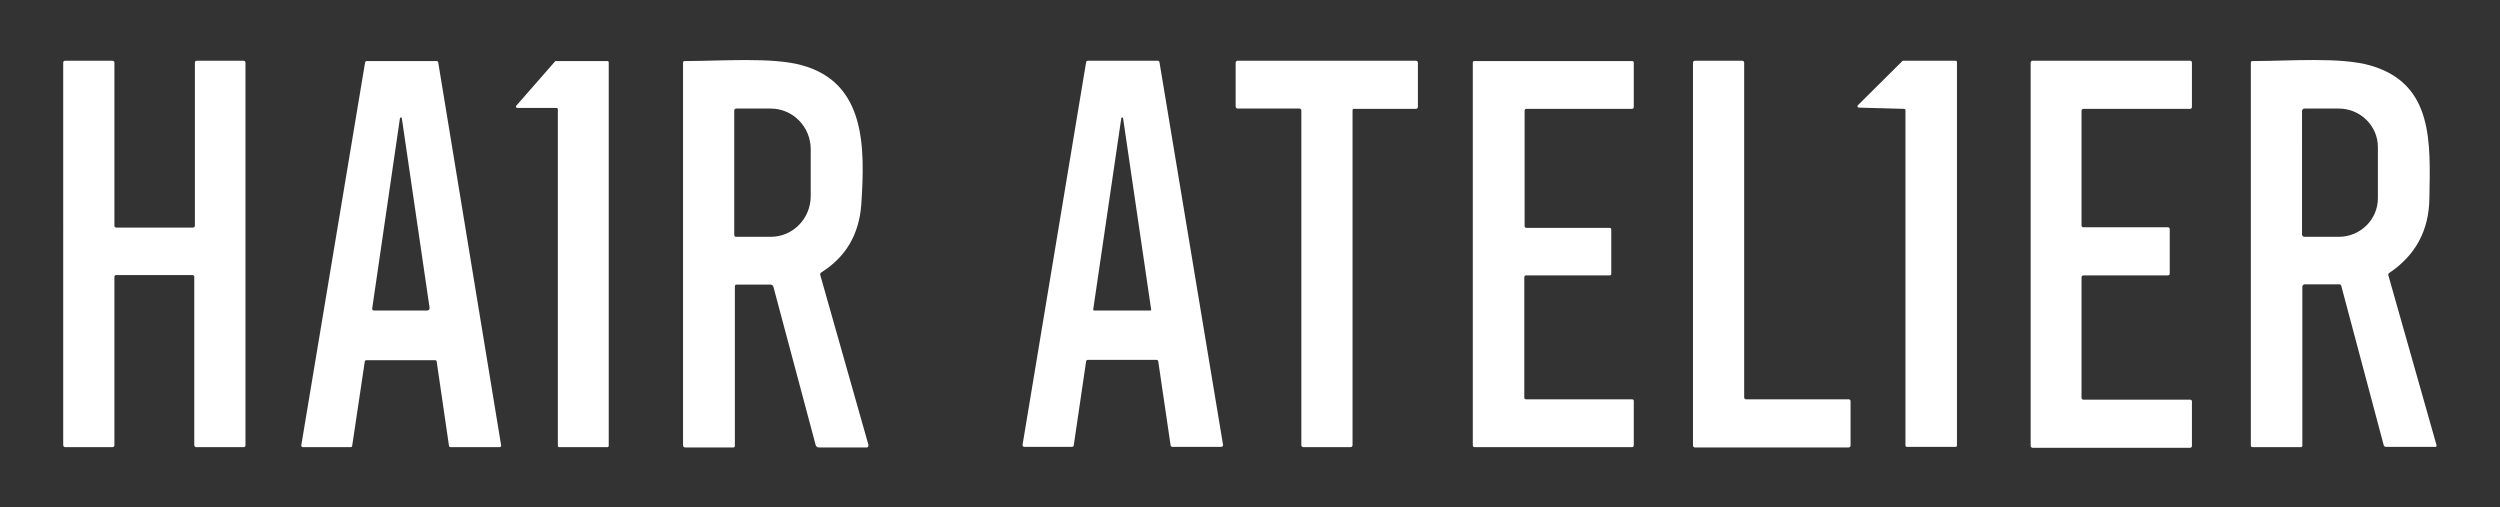
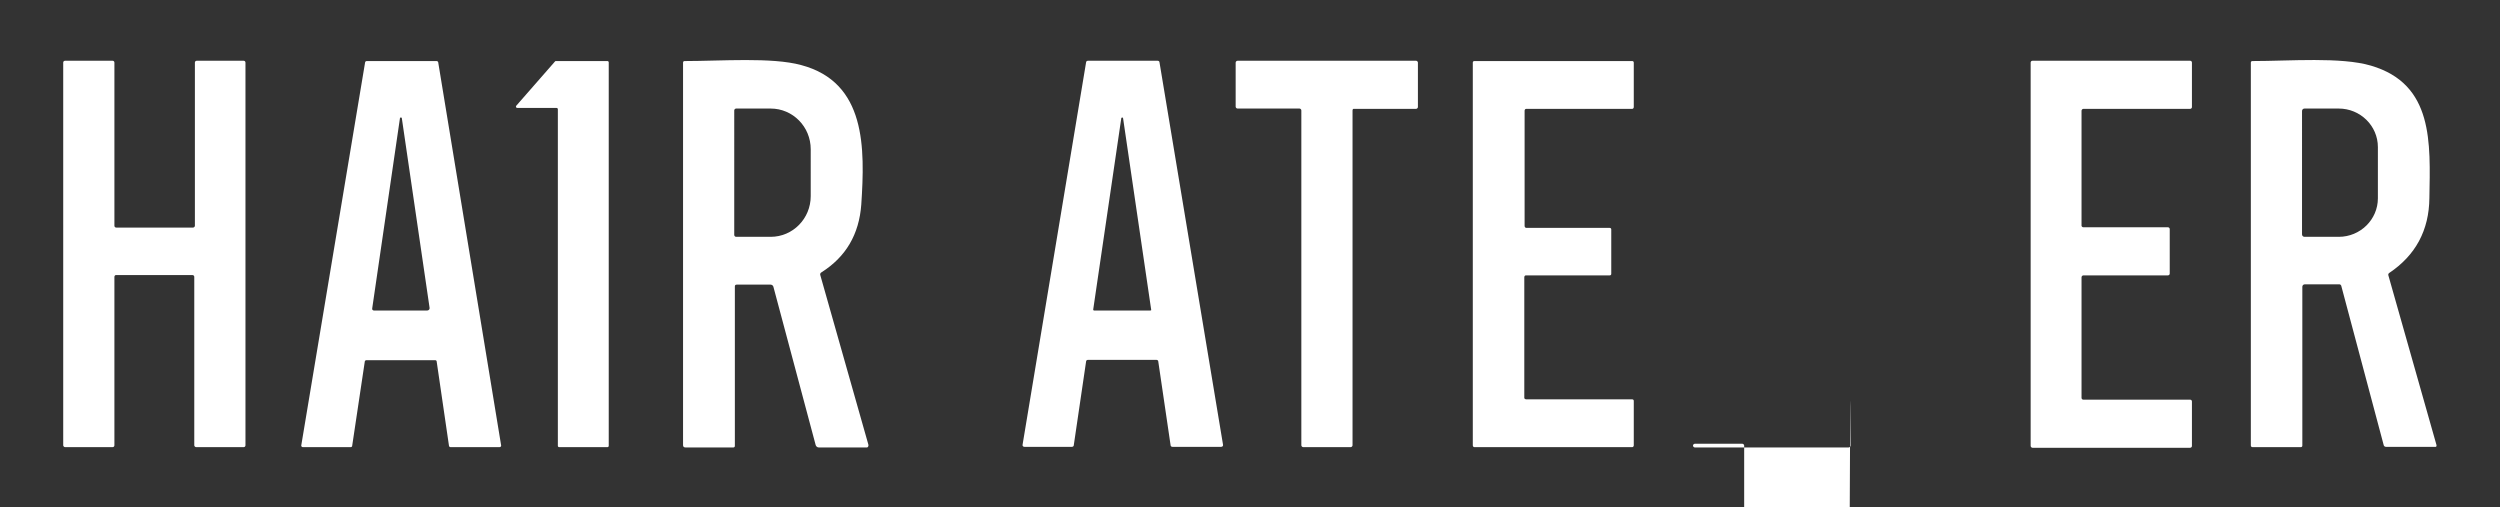
<svg xmlns="http://www.w3.org/2000/svg" version="1.1" id="HA_Logo" x="0px" y="0px" viewBox="0 0 810.7 164.4" style="enable-background:new 0 0 810.7 164.4;" xml:space="preserve">
  <rect x="0" y="0" width="810.7" height="164.4" fill="#333333" stroke="none" />
  <style type="text/css">
	.st0{fill:#FFFFFF;}
</style>
  <g id="Ha1rAtel1er">
    <path class="st0" d="M438.6,35.8v108.6c0,0.3-0.3,0.6-0.6,0.6h-15.4c-0.3,0-0.6-0.3-0.6-0.6V35.8c0-0.3-0.3-0.6-0.6-0.6h-20.1   c-0.3,0-0.6-0.3-0.6-0.6V20.3c0-0.3,0.3-0.6,0.6-0.6l57.9,0c0.3,0,0.6,0.3,0.6,0.6v14.4c0,0.3-0.3,0.6-0.6,0.6h-20.1   C438.8,35.2,438.6,35.5,438.6,35.8L438.6,35.8z" />
    <path class="st0" d="M37.1,89.8v54.6c0,0.3-0.2,0.6-0.6,0.6H21.1c-0.3,0-0.6-0.3-0.6-0.6V20.3c0-0.3,0.2-0.6,0.6-0.6h15.4   c0.3,0,0.6,0.2,0.6,0.6v52.9c0,0.3,0.2,0.6,0.6,0.6h24.9c0.3,0,0.6-0.3,0.6-0.6V20.3c0-0.3,0.2-0.6,0.6-0.6H79   c0.3,0,0.6,0.2,0.6,0.6v124.1c0,0.3-0.2,0.6-0.6,0.6H63.6c-0.3,0-0.6-0.3-0.6-0.6V89.8c0-0.3-0.2-0.6-0.6-0.6H37.6   C37.3,89.2,37.1,89.5,37.1,89.8L37.1,89.8z" />
    <path class="st0" d="M167.4,34.3l12.6-14.4c0.1-0.1,0.2-0.1,0.3-0.1h16.7c0.2,0,0.4,0.2,0.4,0.4v124.4c0,0.2-0.2,0.4-0.4,0.4h-15.7   c-0.2,0-0.4-0.2-0.4-0.4V35.4c0-0.2-0.2-0.4-0.4-0.4h-12.7C167.3,35,167.2,34.6,167.4,34.3L167.4,34.3z" />
    <path class="st0" d="M494.9,129.5h34.4c0.3,0,0.5,0.2,0.5,0.5v14.4c0,0.3-0.2,0.6-0.5,0.6h-51.2c-0.3,0-0.5-0.3-0.5-0.6V20.3   c0-0.3,0.2-0.5,0.5-0.5h51.2c0.3,0,0.5,0.2,0.5,0.5v14.4c0,0.3-0.2,0.6-0.5,0.6h-34.4c-0.3,0-0.5,0.3-0.5,0.6v37.4   c0,0.3,0.3,0.6,0.5,0.6H522c0.3,0,0.5,0.2,0.5,0.5v14.4c0,0.3-0.2,0.5-0.5,0.5h-27.2c-0.3,0-0.5,0.3-0.5,0.6v39.2   C494.3,129.2,494.6,129.5,494.9,129.5L494.9,129.5z" />
-     <path class="st0" d="M600.1,130.1v14.4c0,0.3-0.3,0.6-0.6,0.6h-49.9c-0.3,0-0.6-0.3-0.6-0.6V20.3c0-0.3,0.3-0.6,0.6-0.6H565   c0.3,0,0.6,0.3,0.6,0.6v108.6c0,0.3,0.3,0.6,0.6,0.6h33.4C599.8,129.5,600.1,129.7,600.1,130.1L600.1,130.1z" />
-     <path class="st0" d="M602.4,34.2l14.5-14.4c0.1-0.1,0.2-0.1,0.3-0.1h17c0.2,0,0.4,0.2,0.4,0.4v124.4c0,0.2-0.2,0.4-0.4,0.4h-15.9   c-0.2,0-0.4-0.2-0.4-0.4V35.7c0-0.2-0.2-0.4-0.4-0.4l-14.7-0.4C602.4,34.9,602.2,34.5,602.4,34.2L602.4,34.2z" />
+     <path class="st0" d="M600.1,130.1v14.4c0,0.3-0.3,0.6-0.6,0.6h-49.9c-0.3,0-0.6-0.3-0.6-0.6c0-0.3,0.3-0.6,0.6-0.6H565   c0.3,0,0.6,0.3,0.6,0.6v108.6c0,0.3,0.3,0.6,0.6,0.6h33.4C599.8,129.5,600.1,129.7,600.1,130.1L600.1,130.1z" />
    <path class="st0" d="M675.6,73.7H703c0.3,0,0.6,0.2,0.6,0.6v14.4c0,0.3-0.2,0.6-0.6,0.6h-27.4c-0.3,0-0.6,0.3-0.6,0.6v39.1   c0,0.3,0.2,0.6,0.6,0.6h34.6c0.3,0,0.6,0.2,0.6,0.6v14.4c0,0.3-0.2,0.6-0.6,0.6h-51.1c-0.3,0-0.6-0.3-0.6-0.6V20.3   c0-0.3,0.2-0.6,0.6-0.6h51.1c0.3,0,0.6,0.2,0.6,0.6v14.4c0,0.3-0.2,0.6-0.6,0.6h-34.6c-0.3,0-0.6,0.3-0.6,0.6v37.4   C675.1,73.5,675.3,73.7,675.6,73.7L675.6,73.7z" />
    <path class="st0" d="M281.6,144.2L266,89.2c-0.1-0.3,0-0.7,0.4-0.9c7.9-5,12.2-12.3,12.9-22c1.2-18.3,1.6-39.6-19.5-45.2   c-9.5-2.6-26-1.3-37.8-1.3c-0.3,0-0.5,0.2-0.5,0.5v124c0,0.5,0.2,0.8,0.8,0.8h15.5c0.3,0,0.5-0.2,0.5-0.5V92.9   c0-0.4,0.2-0.6,0.6-0.6h11c0.4,0,0.8,0.3,0.9,0.7l13.7,51.3c0.1,0.4,0.5,0.8,1,0.8h15.7C281.5,145,281.7,144.6,281.6,144.2z    M262.9,63.6c0,7.3-5.8,13.2-13,13.2h-11.2c-0.3,0-0.6-0.3-0.6-0.6V35.8c0-0.3,0.3-0.6,0.6-0.6h11.2c7.2,0,13,5.9,13,13.2V63.6z" />
    <path class="st0" d="M790.1,144.3l-15.6-55c-0.1-0.3,0-0.6,0.3-0.8c8.5-5.7,12.9-13.8,13-24.3c0.3-17.9,1.4-36.9-18.9-42.9   c-9.8-2.9-26.4-1.5-38.5-1.5c-0.3,0-0.5,0.2-0.5,0.5v124.1c0,0.4,0.2,0.6,0.6,0.6h15.6c0.3,0,0.5-0.2,0.5-0.5V93   c0-0.4,0.3-0.8,0.8-0.8h11.2c0.3,0,0.5,0.2,0.6,0.4l13.8,51.8c0.1,0.3,0.4,0.5,0.7,0.5h16C790,145,790.2,144.7,790.1,144.3z    M771.1,64.3c0,6.9-5.7,12.5-12.7,12.5h-11.1c-0.4,0-0.8-0.3-0.8-0.8V36c0-0.4,0.3-0.8,0.8-0.8h11.1c7,0,12.7,5.6,12.7,12.5V64.3z" />
    <path class="st0" d="M376,20.2c0-0.3-0.3-0.5-0.6-0.5h-22.6c-0.3,0-0.6,0.2-0.6,0.5l-20.6,124c-0.1,0.4,0.2,0.7,0.6,0.7h15.4   c0.3,0,0.6-0.2,0.6-0.5l4-27.2c0-0.3,0.3-0.5,0.6-0.5h22.2c0.3,0,0.6,0.2,0.6,0.5l4,27.2c0,0.3,0.3,0.5,0.6,0.5H396   c0.4,0,0.7-0.3,0.6-0.7L376,20.2z M373,100.7h-18.2c-0.2,0-0.3-0.2-0.3-0.3l9.1-62c0-0.2,0.2-0.3,0.3-0.3c0.2,0,0.3,0.1,0.3,0.3   l9.1,62C373.4,100.6,373.2,100.7,373,100.7z" />
    <path class="st0" d="M142.1,20.2c0-0.2-0.3-0.4-0.5-0.4h-22.7c-0.2,0-0.5,0.2-0.5,0.4L97.7,144.4c-0.1,0.3,0.2,0.6,0.5,0.6h15.5   c0.3,0,0.5-0.2,0.5-0.4l4.1-27.4c0-0.2,0.3-0.4,0.5-0.4h22.3c0.3,0,0.5,0.2,0.5,0.4l4,27.4c0,0.2,0.3,0.4,0.5,0.4h15.9   c0.3,0,0.6-0.3,0.5-0.6L142.1,20.2z M138.5,100.7h-17.2c-0.4,0-0.7-0.3-0.6-0.7l9-61.7c0-0.1,0.1-0.2,0.3-0.2   c0.2,0,0.3,0.1,0.3,0.2l9,61.5C139.4,100.3,139,100.7,138.5,100.7z" />
  </g>
</svg>